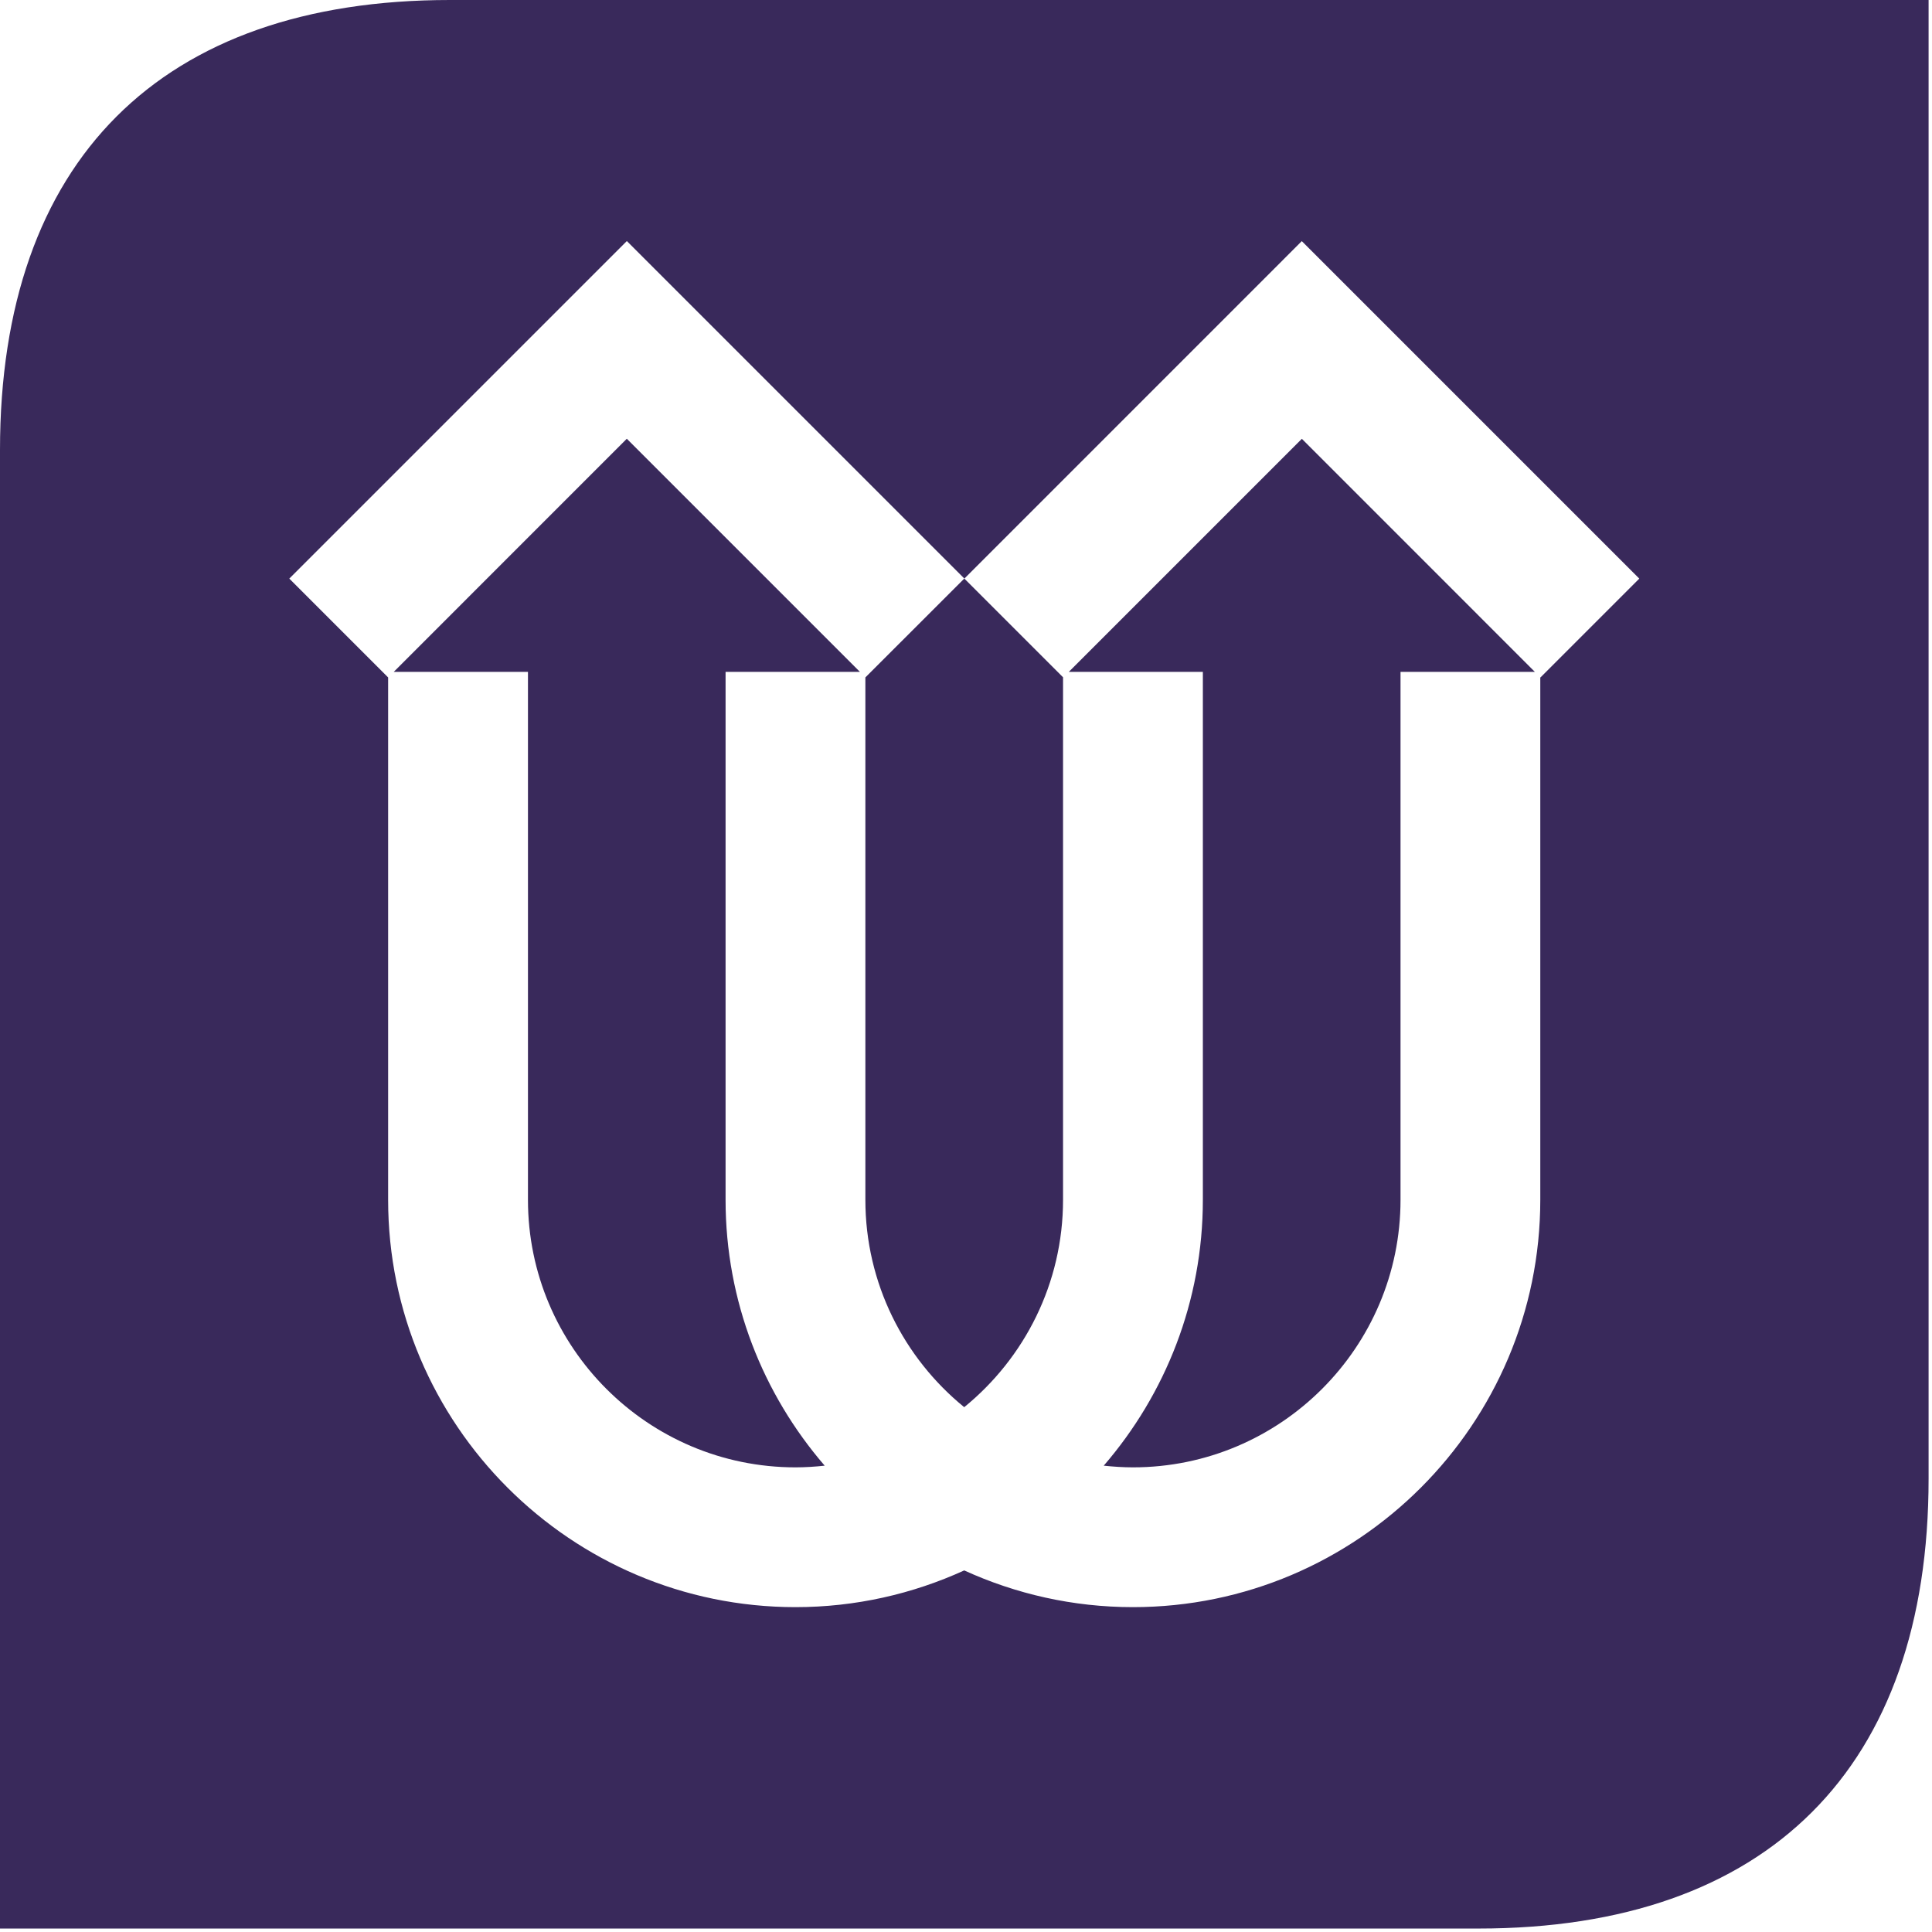
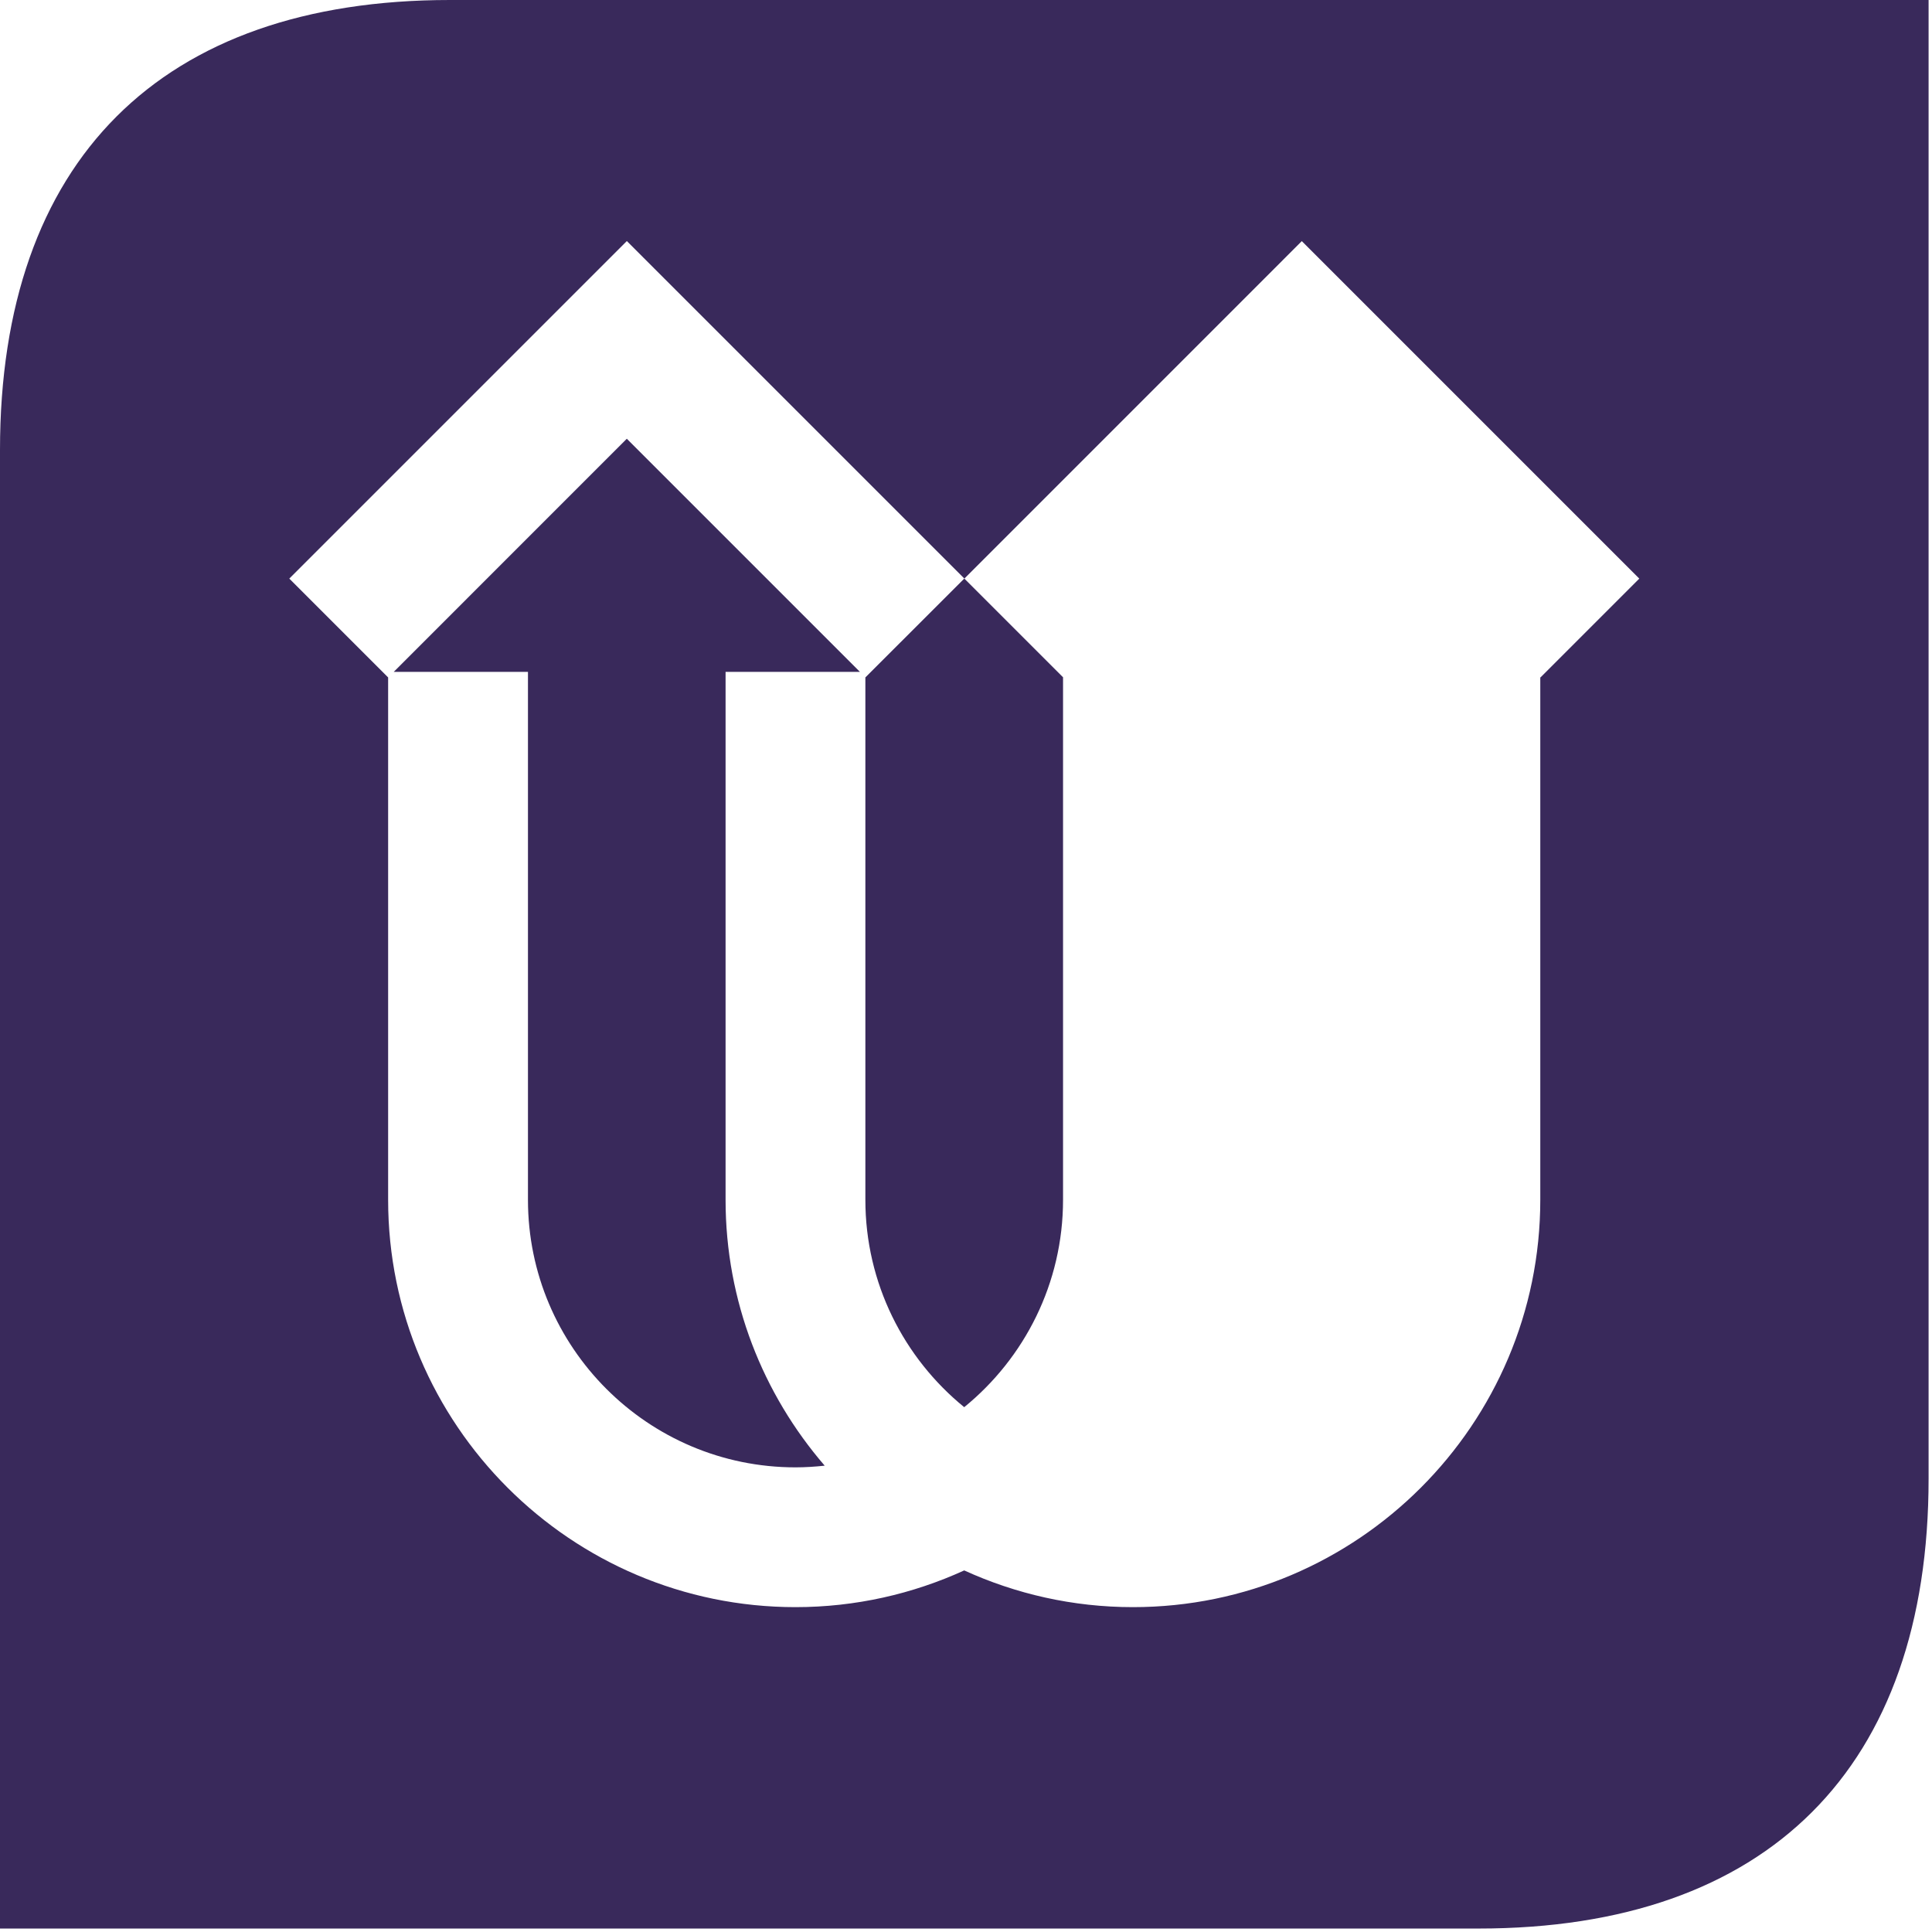
<svg xmlns="http://www.w3.org/2000/svg" width="100%" height="100%" viewBox="0 0 144 144" version="1.1" xml:space="preserve" style="fill-rule:evenodd;clip-rule:evenodd;stroke-linejoin:round;stroke-miterlimit:2;">
-   <path d="M79.662,50.077l9.992,-0l-0,39.35c-0,7.566 -2.792,14.491 -7.388,19.816c0.717,0.075 1.442,0.125 2.179,0.125c10.996,0 19.942,-8.946 19.942,-19.941l0,-39.35l10.013,-0l-17.367,-17.371l-17.371,17.371Z" style="fill:#39295b;fill-rule:nonzero;" />
  <path d="M64.093,50.077l-17.375,-17.375l-17.371,17.375l10.004,-0l0,39.35c0,10.995 8.942,19.941 19.942,19.941c0.733,0 1.462,-0.05 2.175,-0.125c-4.596,-5.325 -7.388,-12.25 -7.388,-19.816l0,-39.35l10.013,-0Z" style="fill:#39295b;fill-rule:nonzero;" />
  <path d="M114.817,50.492l-0.013,-0.013l0,38.946c0,16.742 -13.621,30.362 -30.362,30.362c-4.484,0 -8.742,-0.987 -12.575,-2.737c-3.834,1.75 -8.092,2.737 -12.575,2.737c-16.742,0 -30.363,-13.62 -30.363,-30.362l0,-38.933l-7.366,-7.367l25.158,-25.158l25.154,25.154l-7.371,7.366l-0.004,-0.004l0,38.942c0,6.229 2.875,11.8 7.367,15.458c4.491,-3.658 7.366,-9.229 7.366,-15.458l0,-38.946l-7.354,-7.354l25.15,-25.154l25.154,25.154l-7.366,7.367Zm-81.275,-50.492c-21.563,-0 -33.542,11.979 -33.542,33.542l0,110.2l110.204,-0c21.563,-0 33.542,-11.98 33.542,-33.538l-0,-110.204l-110.204,-0Z" style="fill:#39295b;fill-rule:nonzero;" />
</svg>